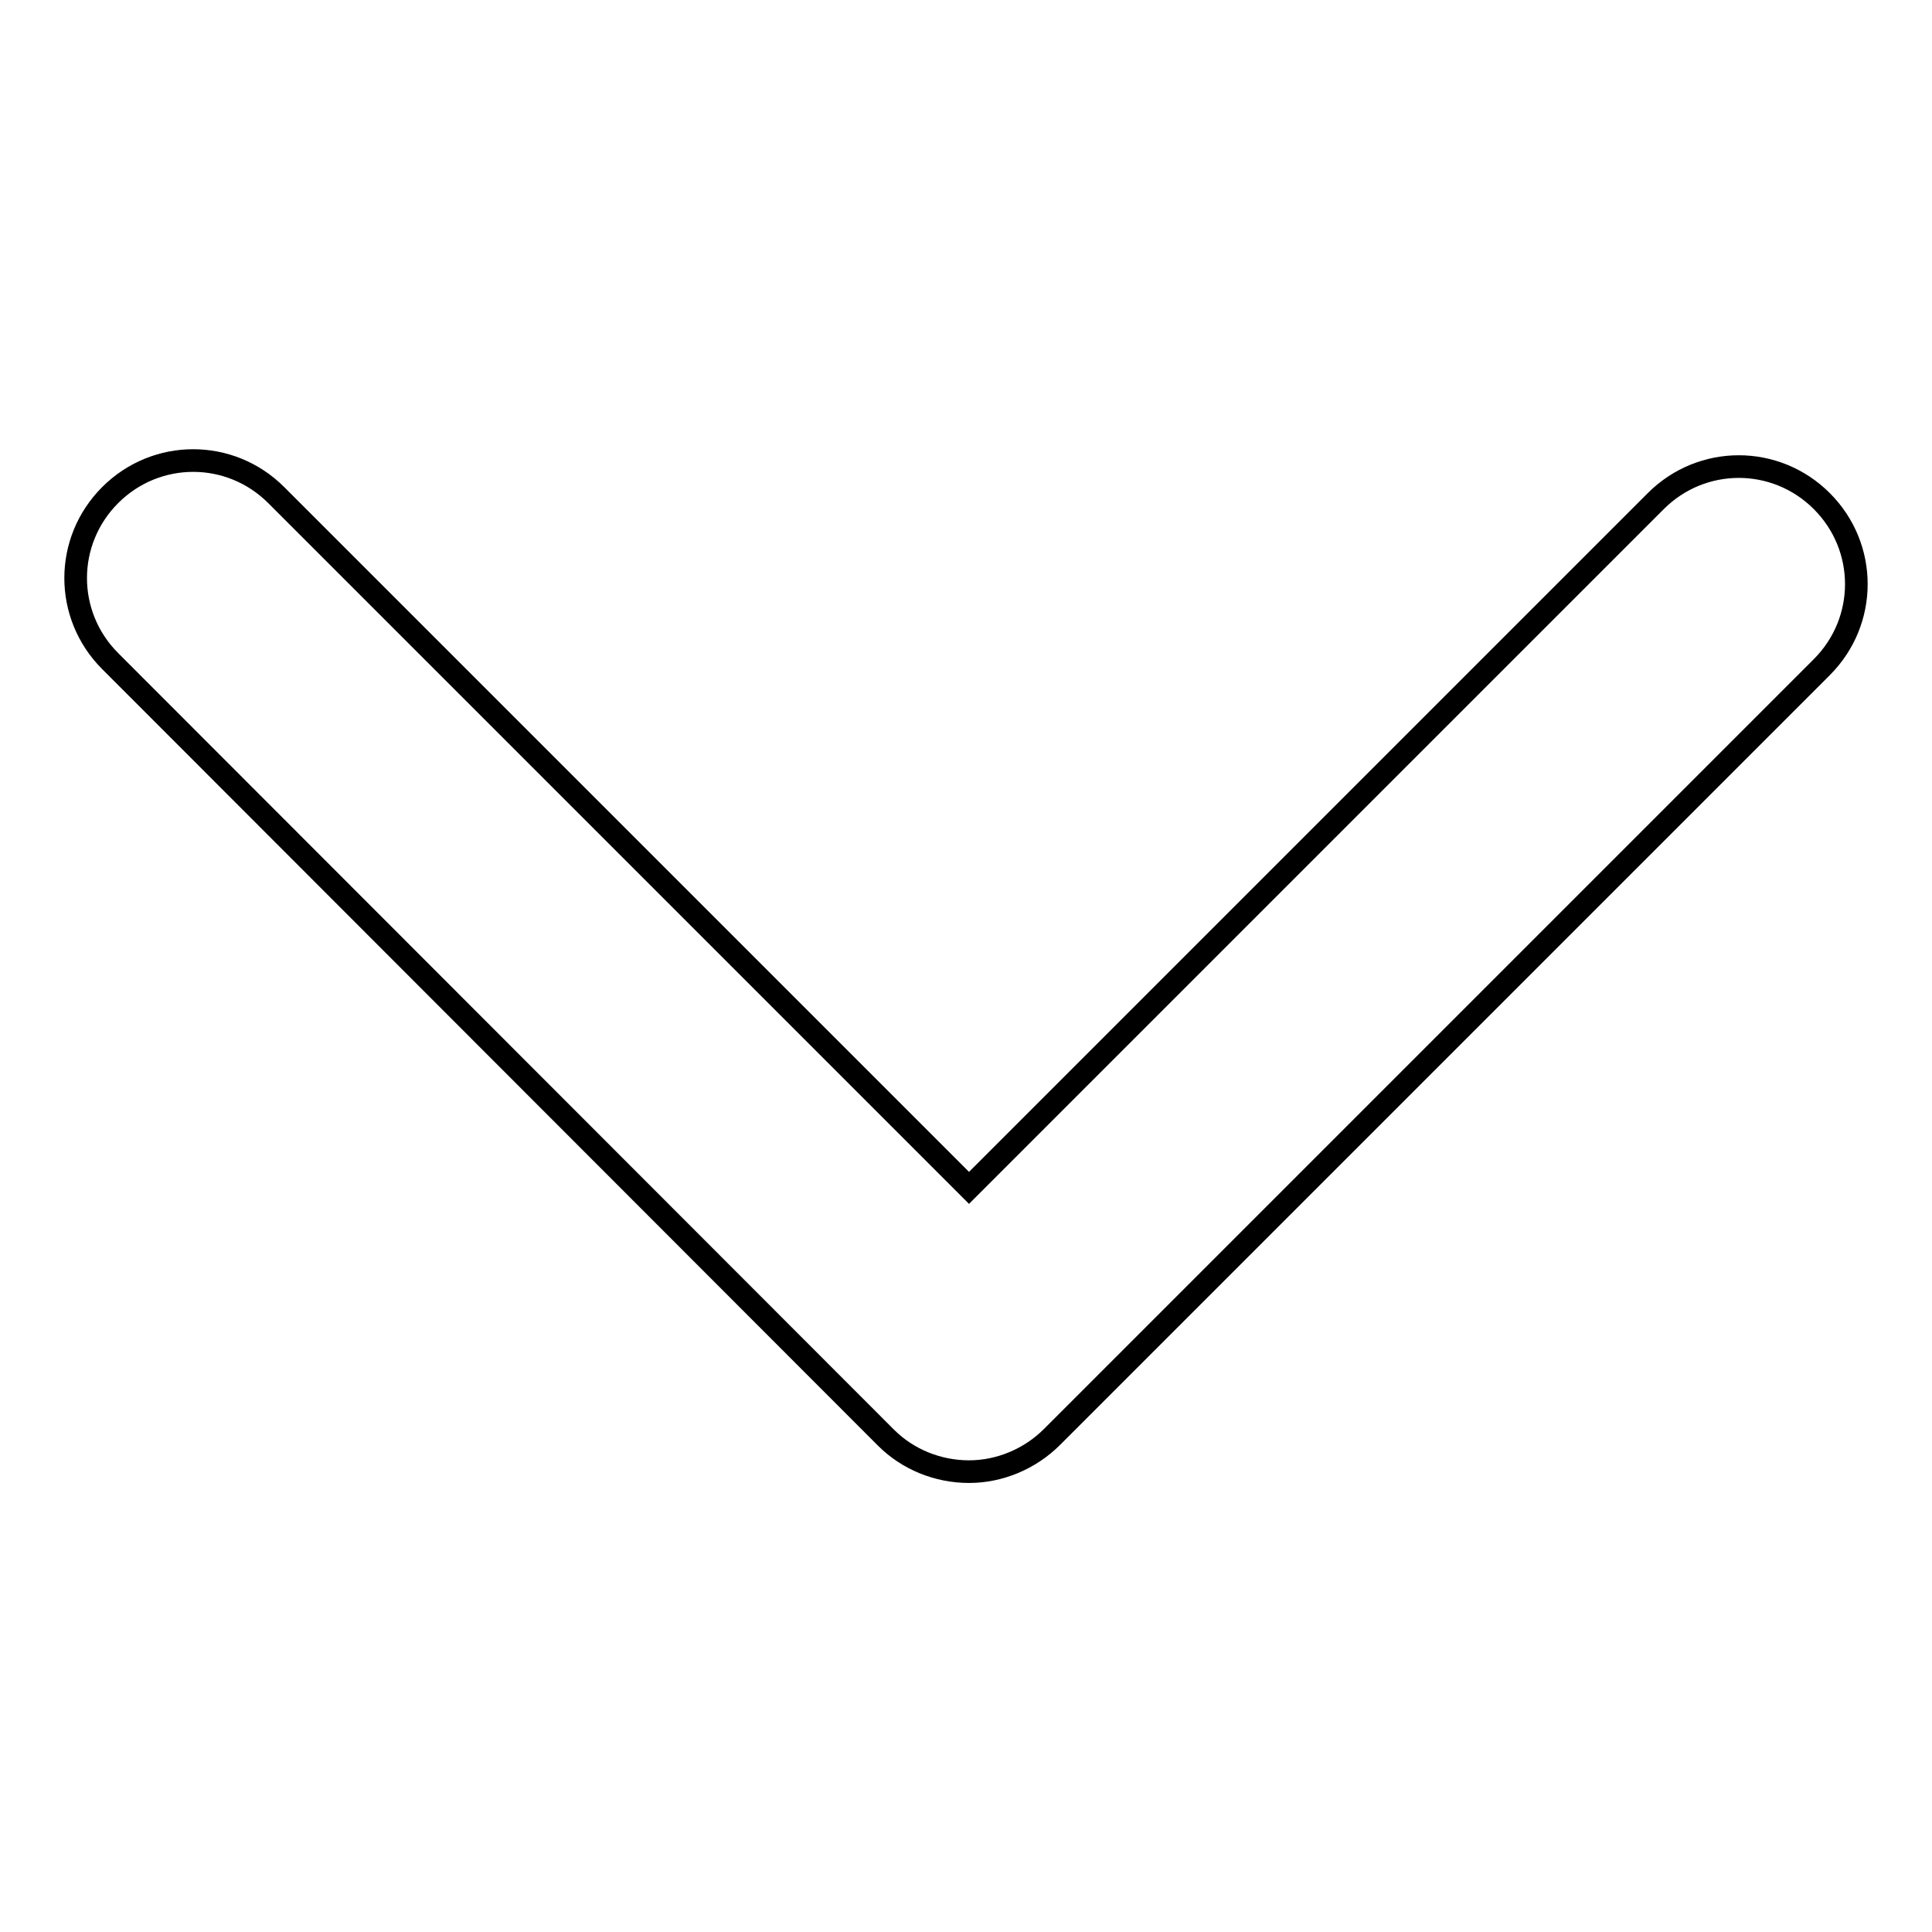
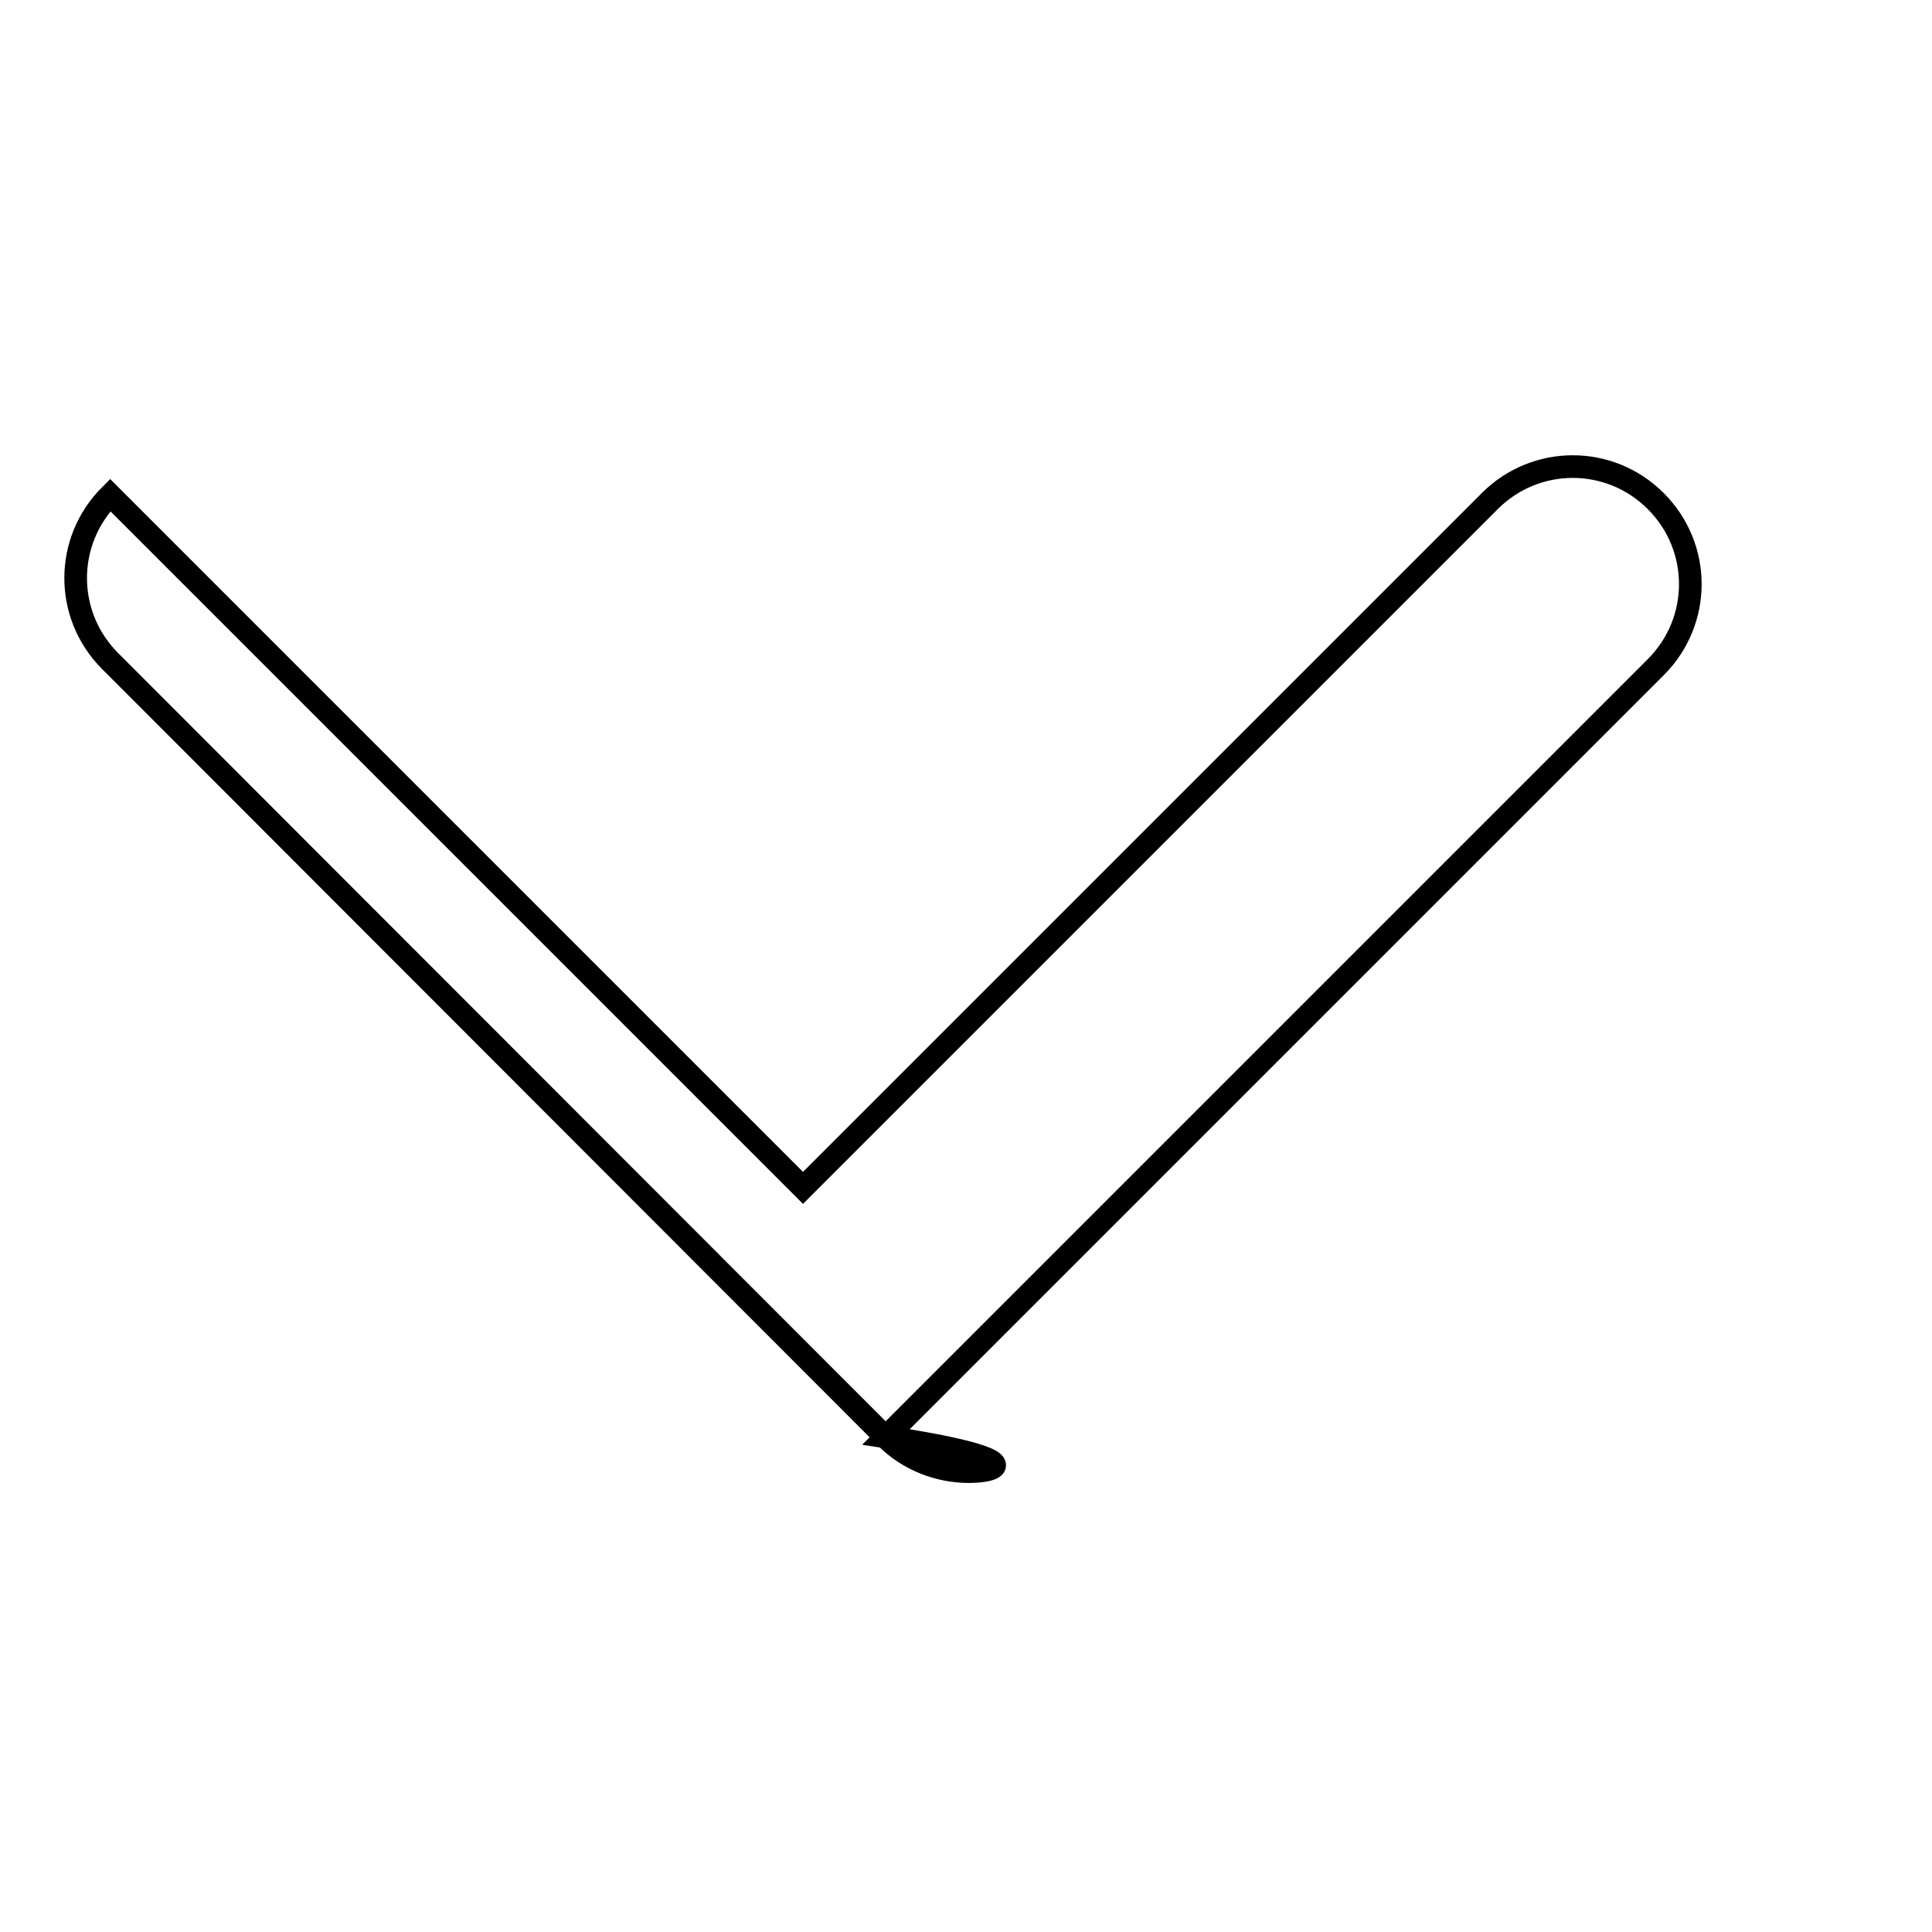
<svg xmlns="http://www.w3.org/2000/svg" version="1.1" x="0px" y="0px" viewBox="0 0 256 256" enable-background="new 0 0 256 256" xml:space="preserve">
  <g>
    <g>
-       <path stroke-width="3" fill-opacity="0" stroke="#000000" d="M128.4,195c-4.1,0-8.1-1.6-11-4.5L14.6,87.6c-6.1-6.1-6.1-15.9,0-22s15.9-6.1,22,0l91.8,91.8l91-91c6.1-6.1,15.9-6.1,22,0c6.1,6.1,6.1,15.9,0,22l-102,102C136.5,193.3,132.5,195,128.4,195z" />
+       <path stroke-width="3" fill-opacity="0" stroke="#000000" d="M128.4,195c-4.1,0-8.1-1.6-11-4.5L14.6,87.6c-6.1-6.1-6.1-15.9,0-22l91.8,91.8l91-91c6.1-6.1,15.9-6.1,22,0c6.1,6.1,6.1,15.9,0,22l-102,102C136.5,193.3,132.5,195,128.4,195z" />
    </g>
  </g>
</svg>